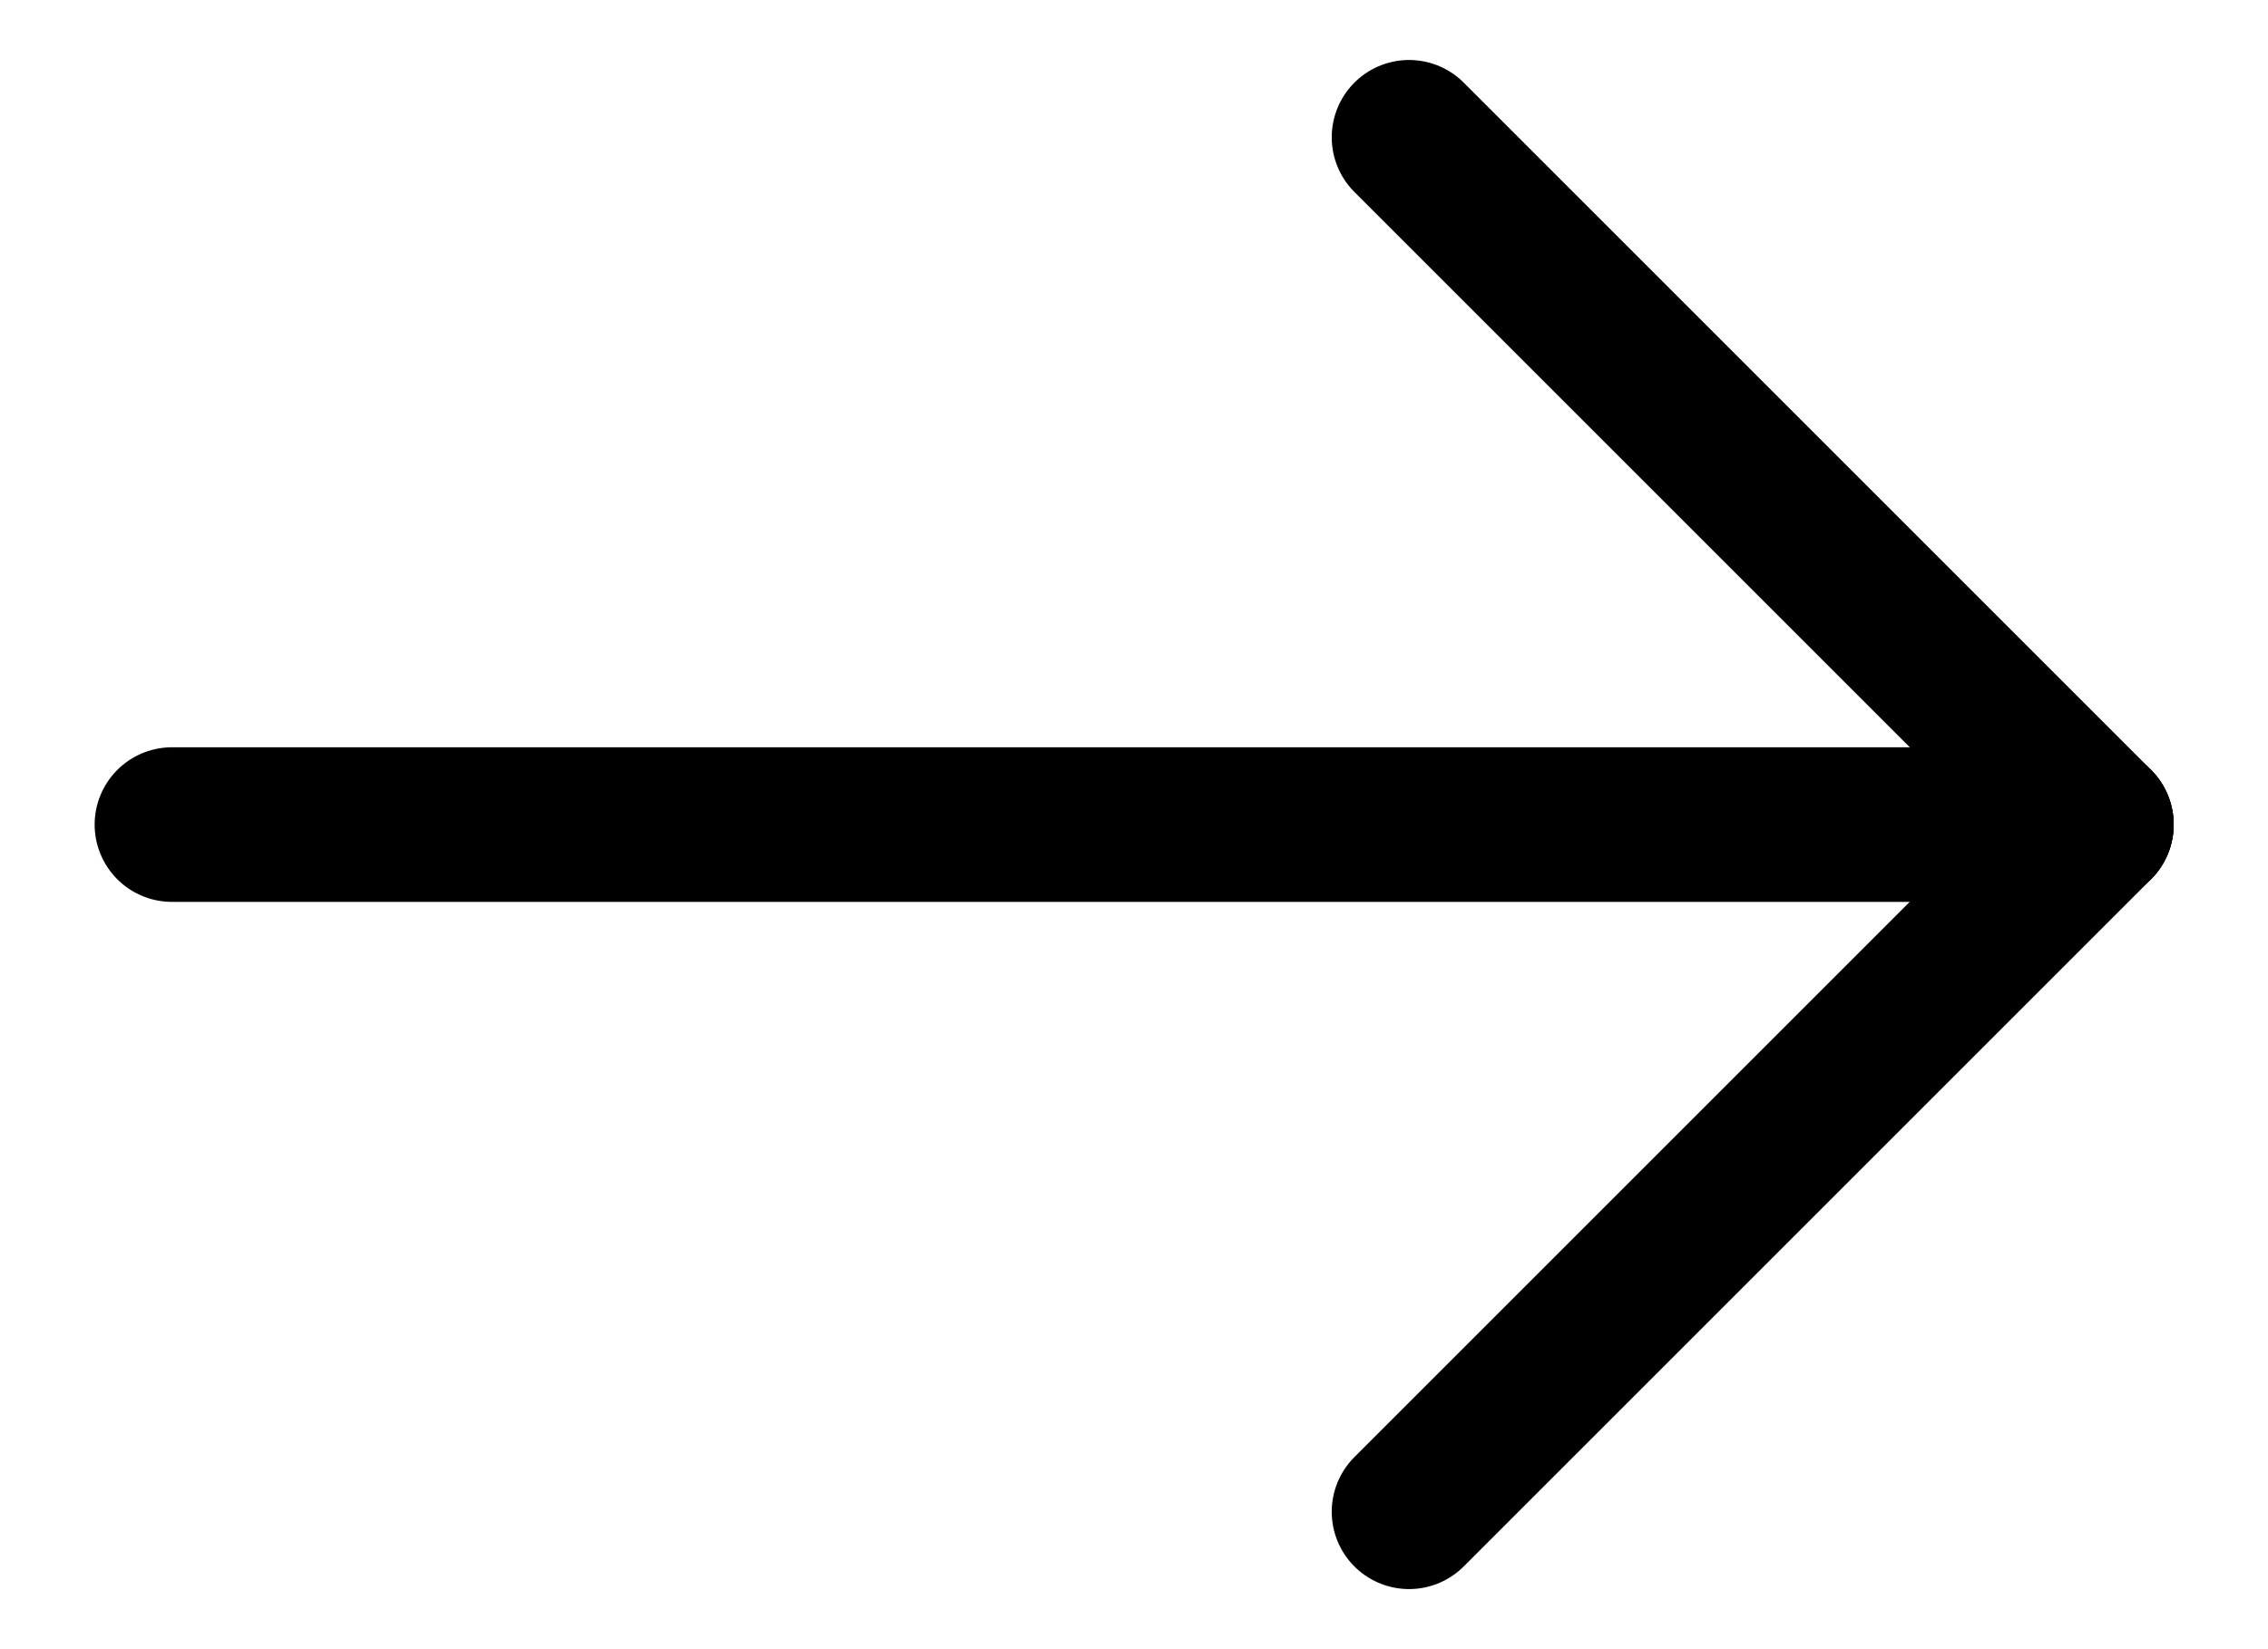
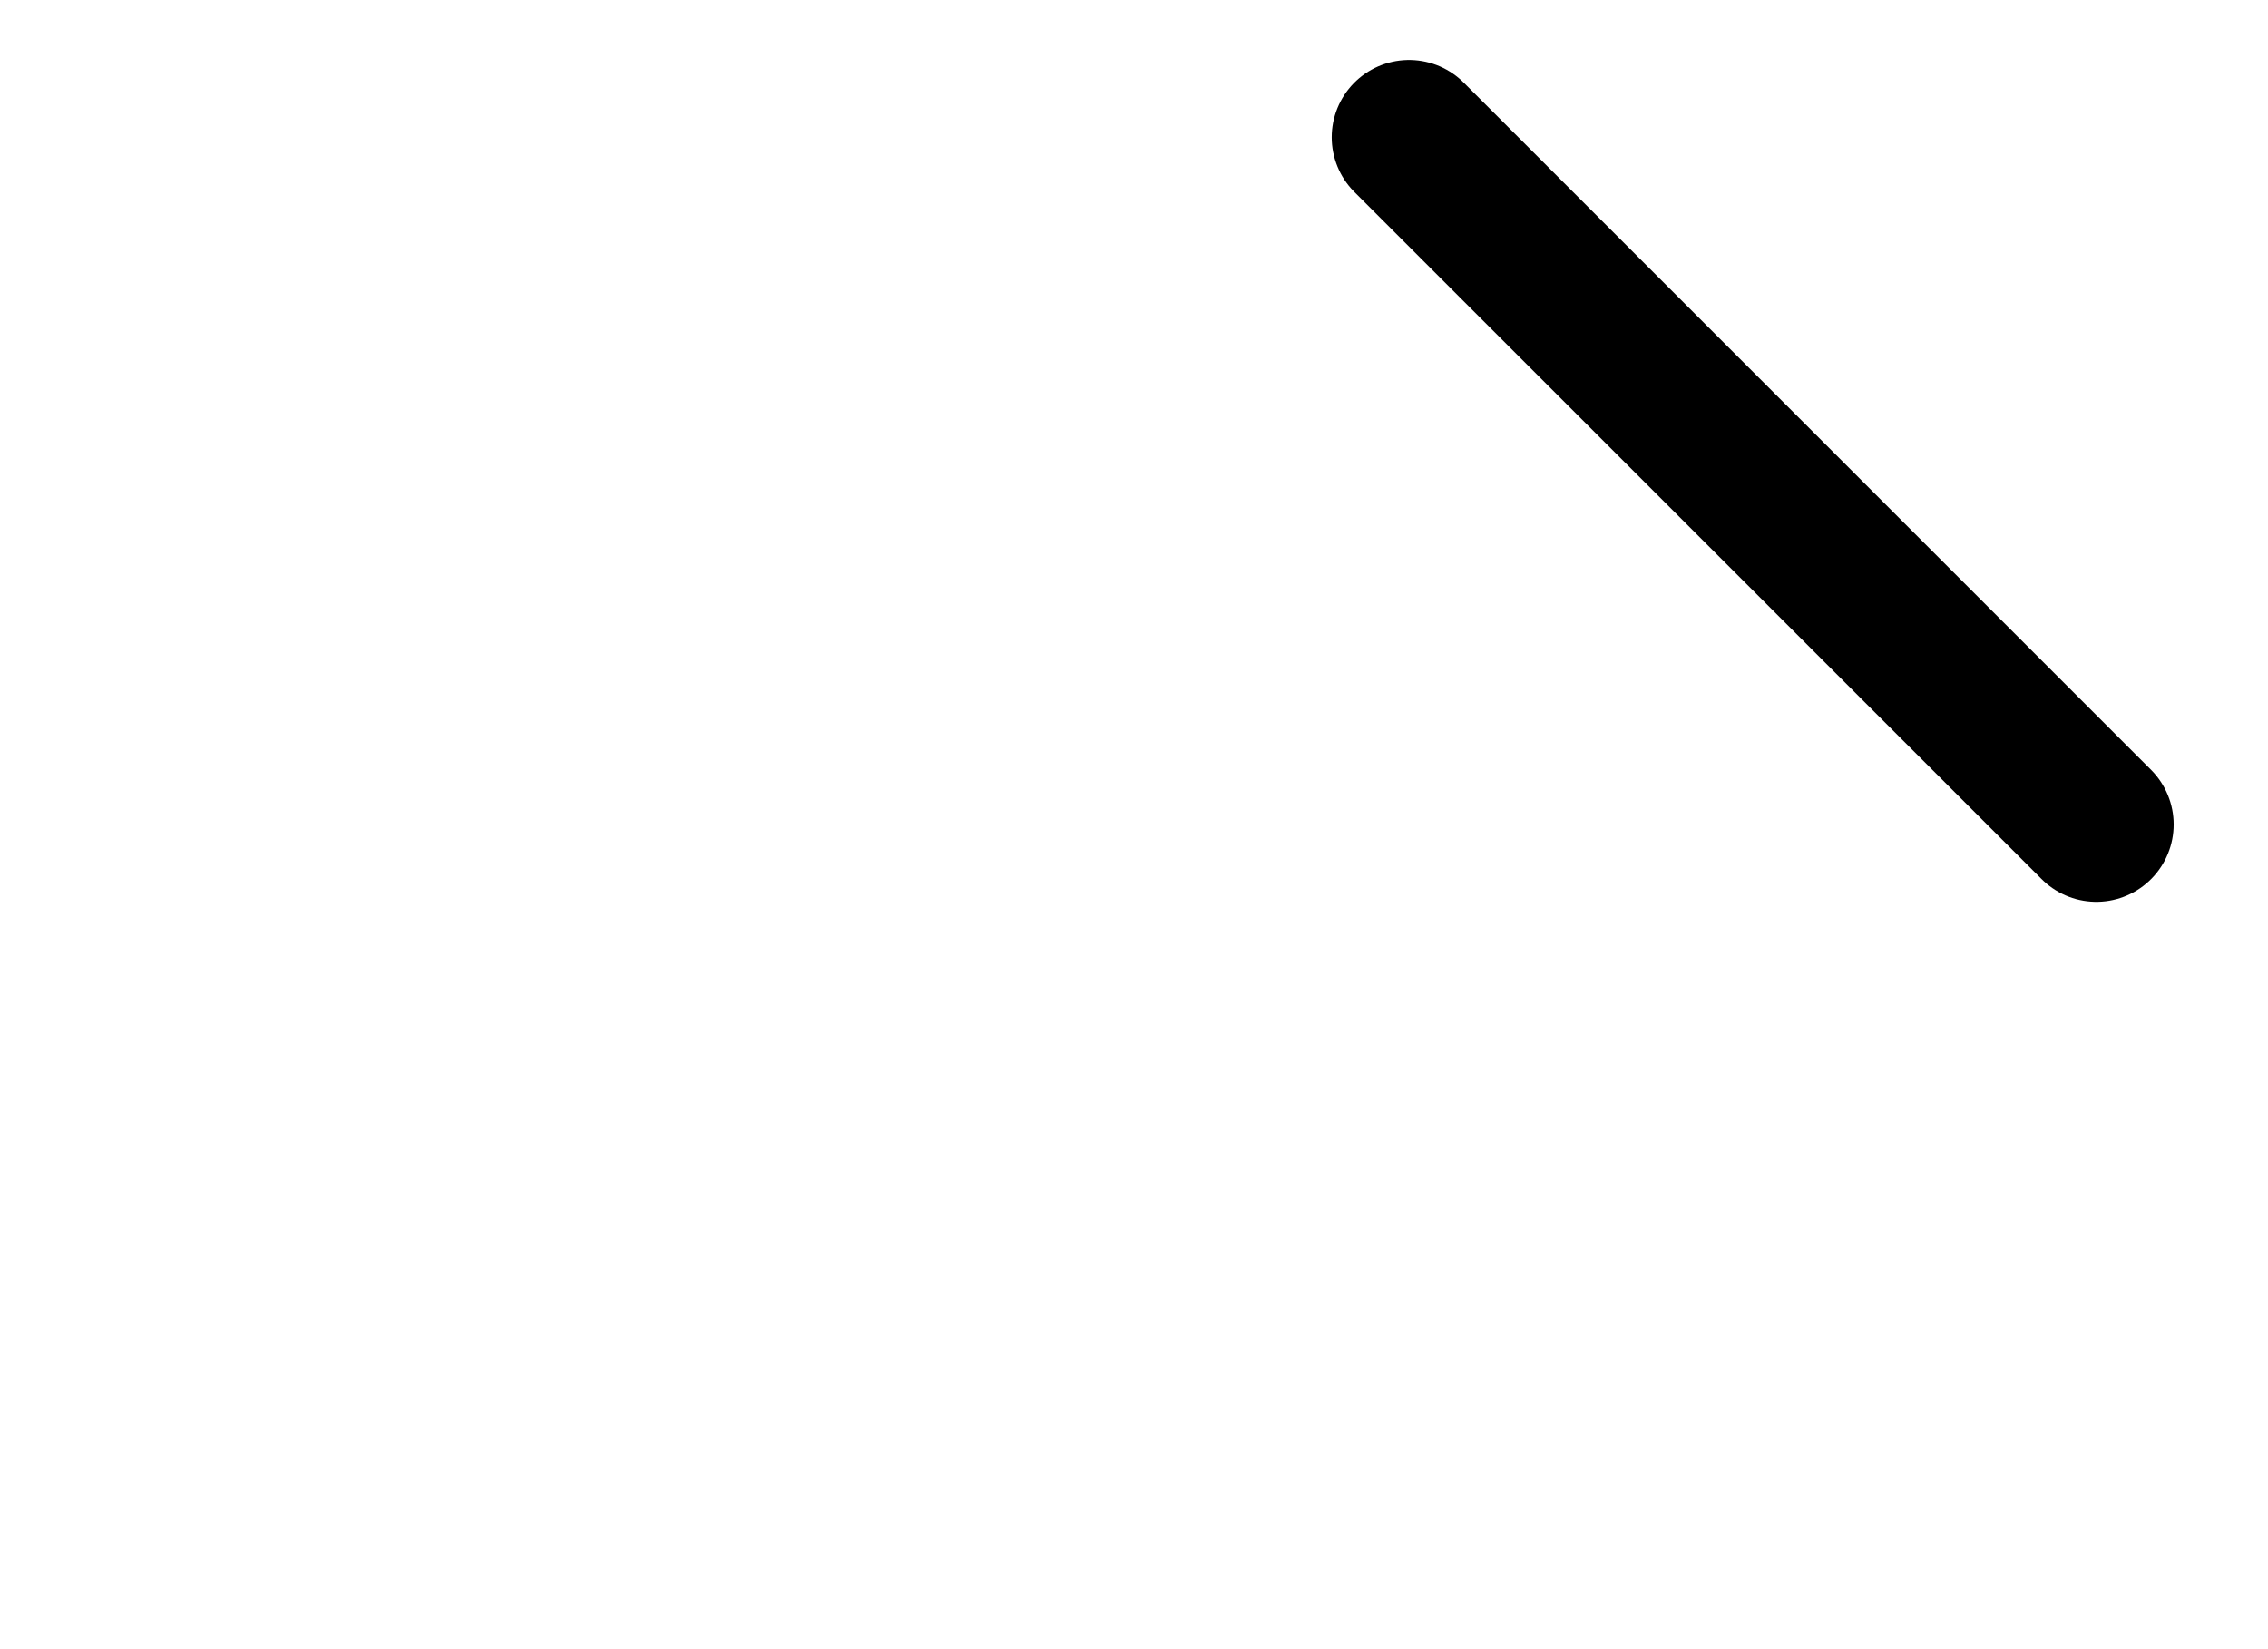
<svg xmlns="http://www.w3.org/2000/svg" width="22" height="16" viewBox="0 0 22 16" fill="none">
-   <path d="M20.335 8H1.668" stroke="black" stroke-width="1.5" stroke-linecap="round" stroke-linejoin="round" />
-   <path d="M13.668 14.667L20.335 8" stroke="black" stroke-width="1.5" stroke-linecap="round" stroke-linejoin="round" />
  <path d="M13.668 1.332L20.335 7.999" stroke="black" stroke-width="1.5" stroke-linecap="round" stroke-linejoin="round" />
</svg>